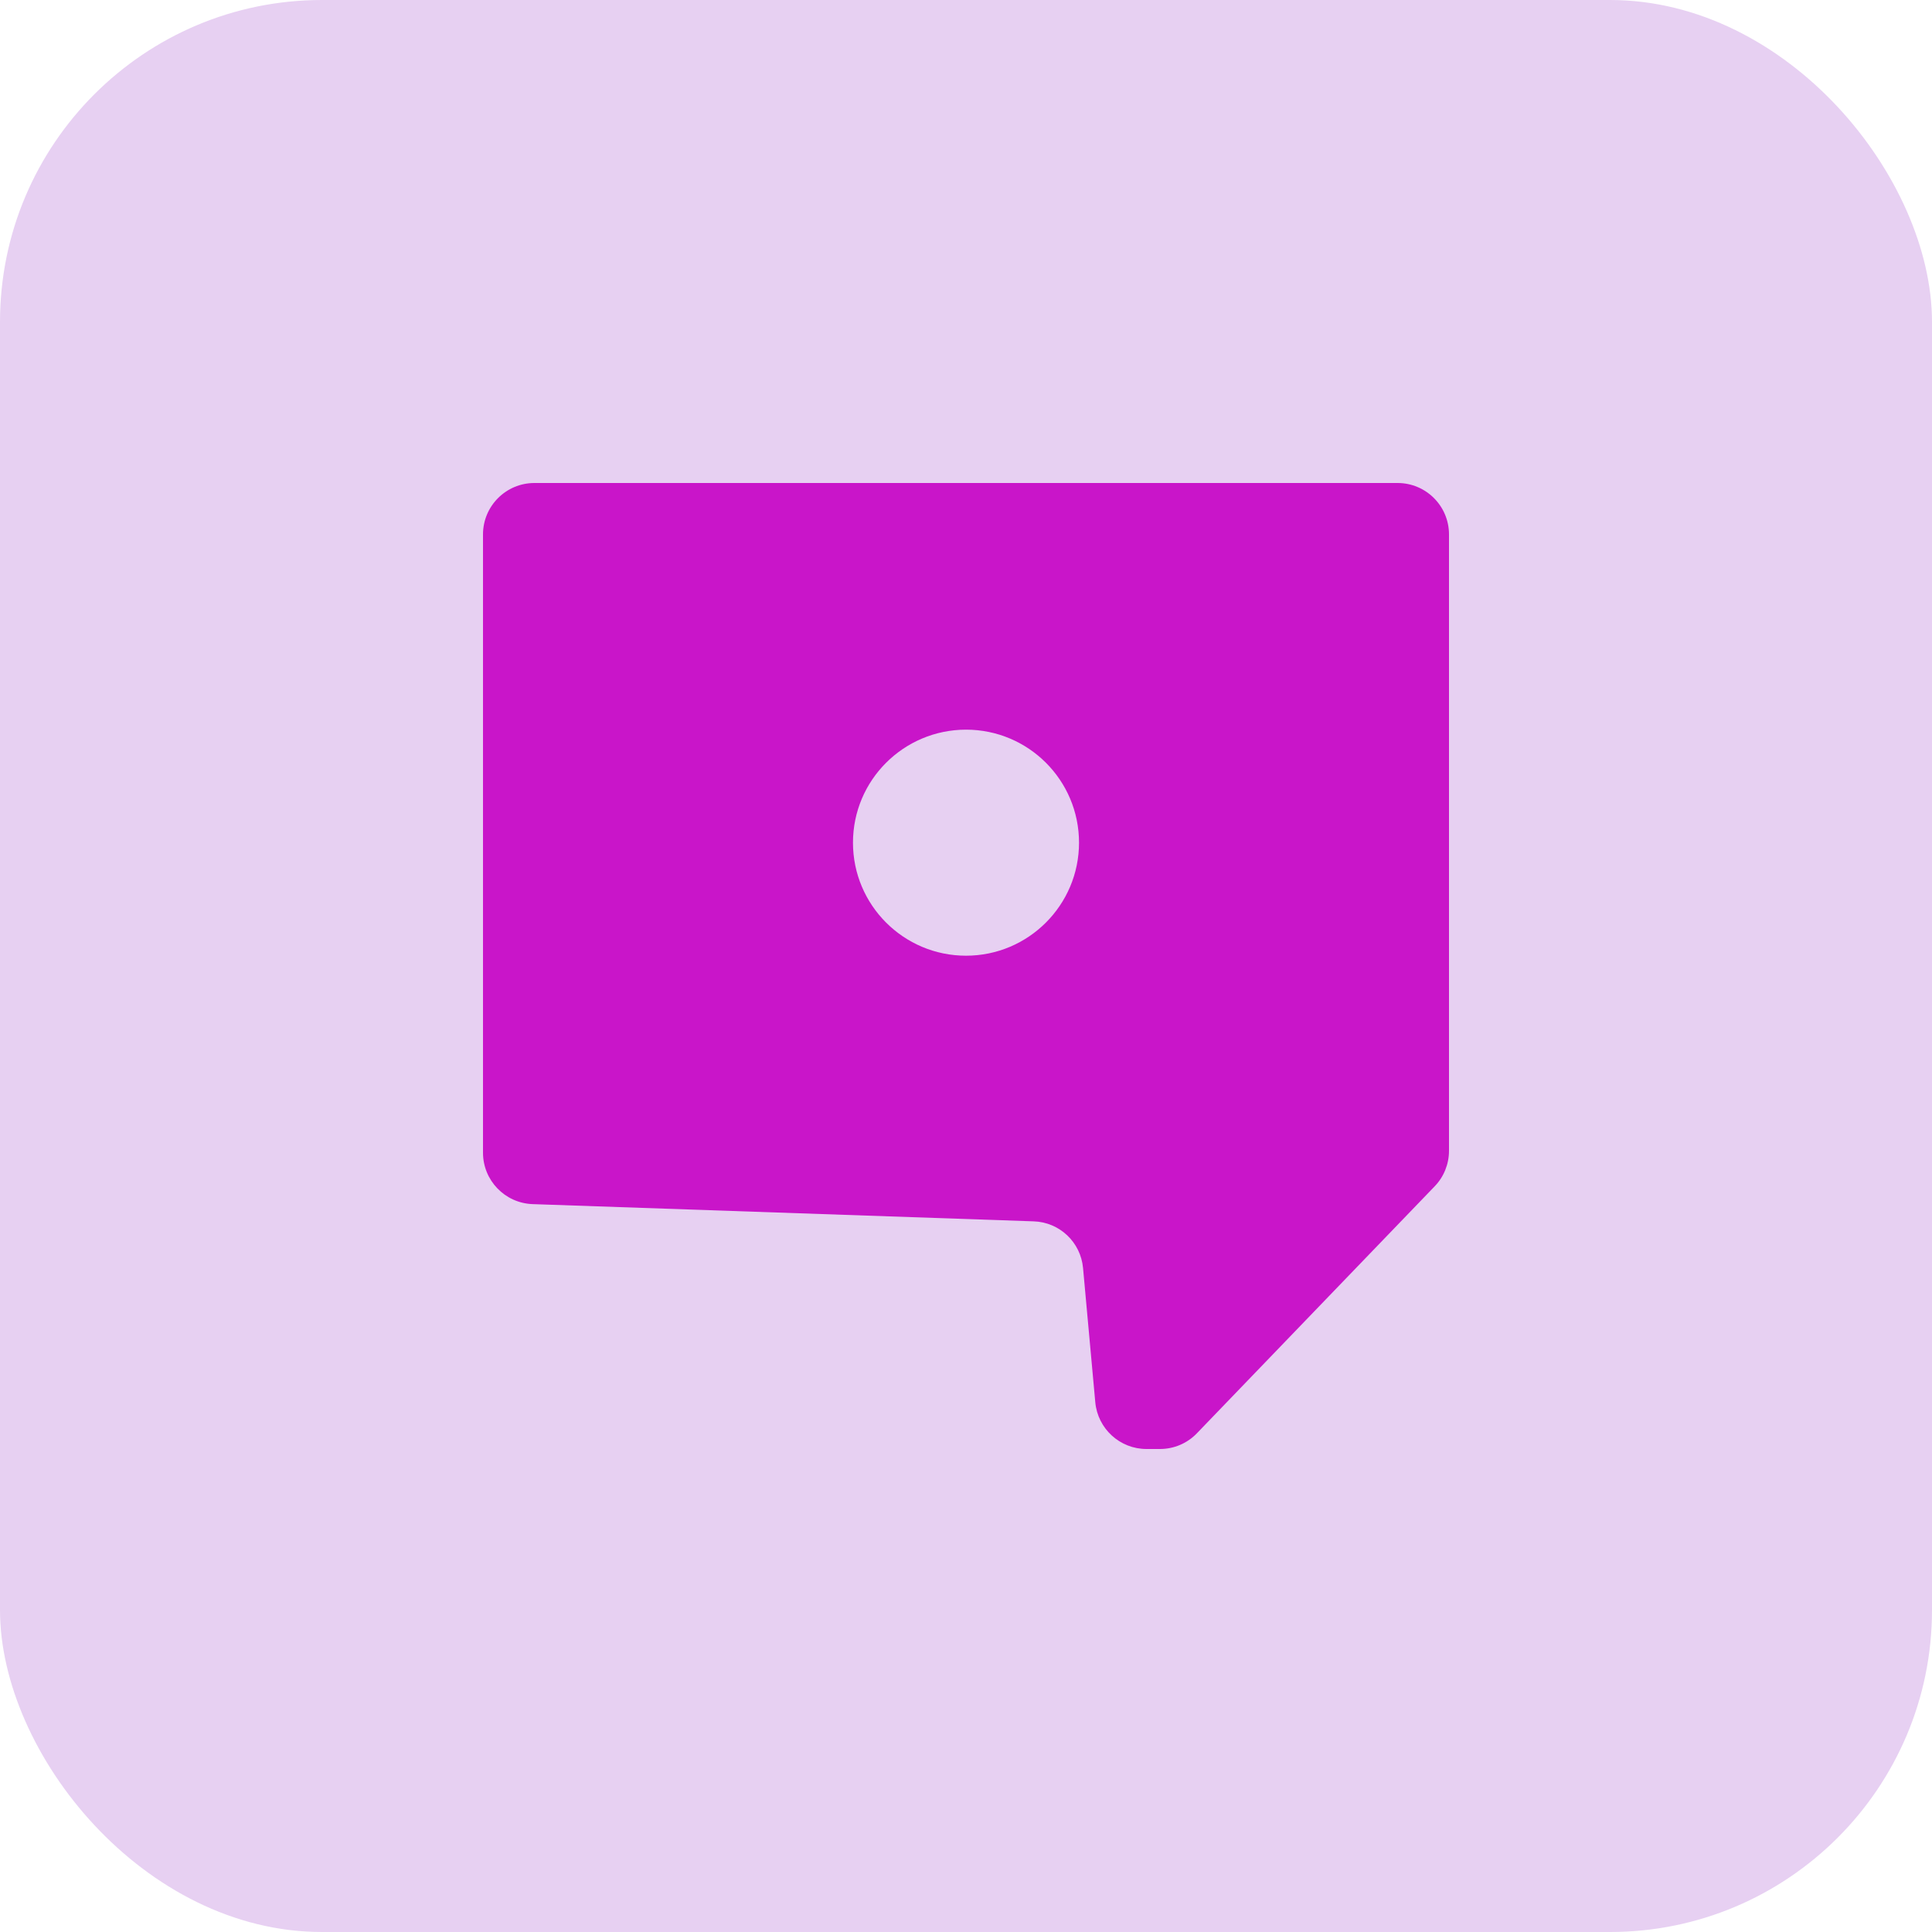
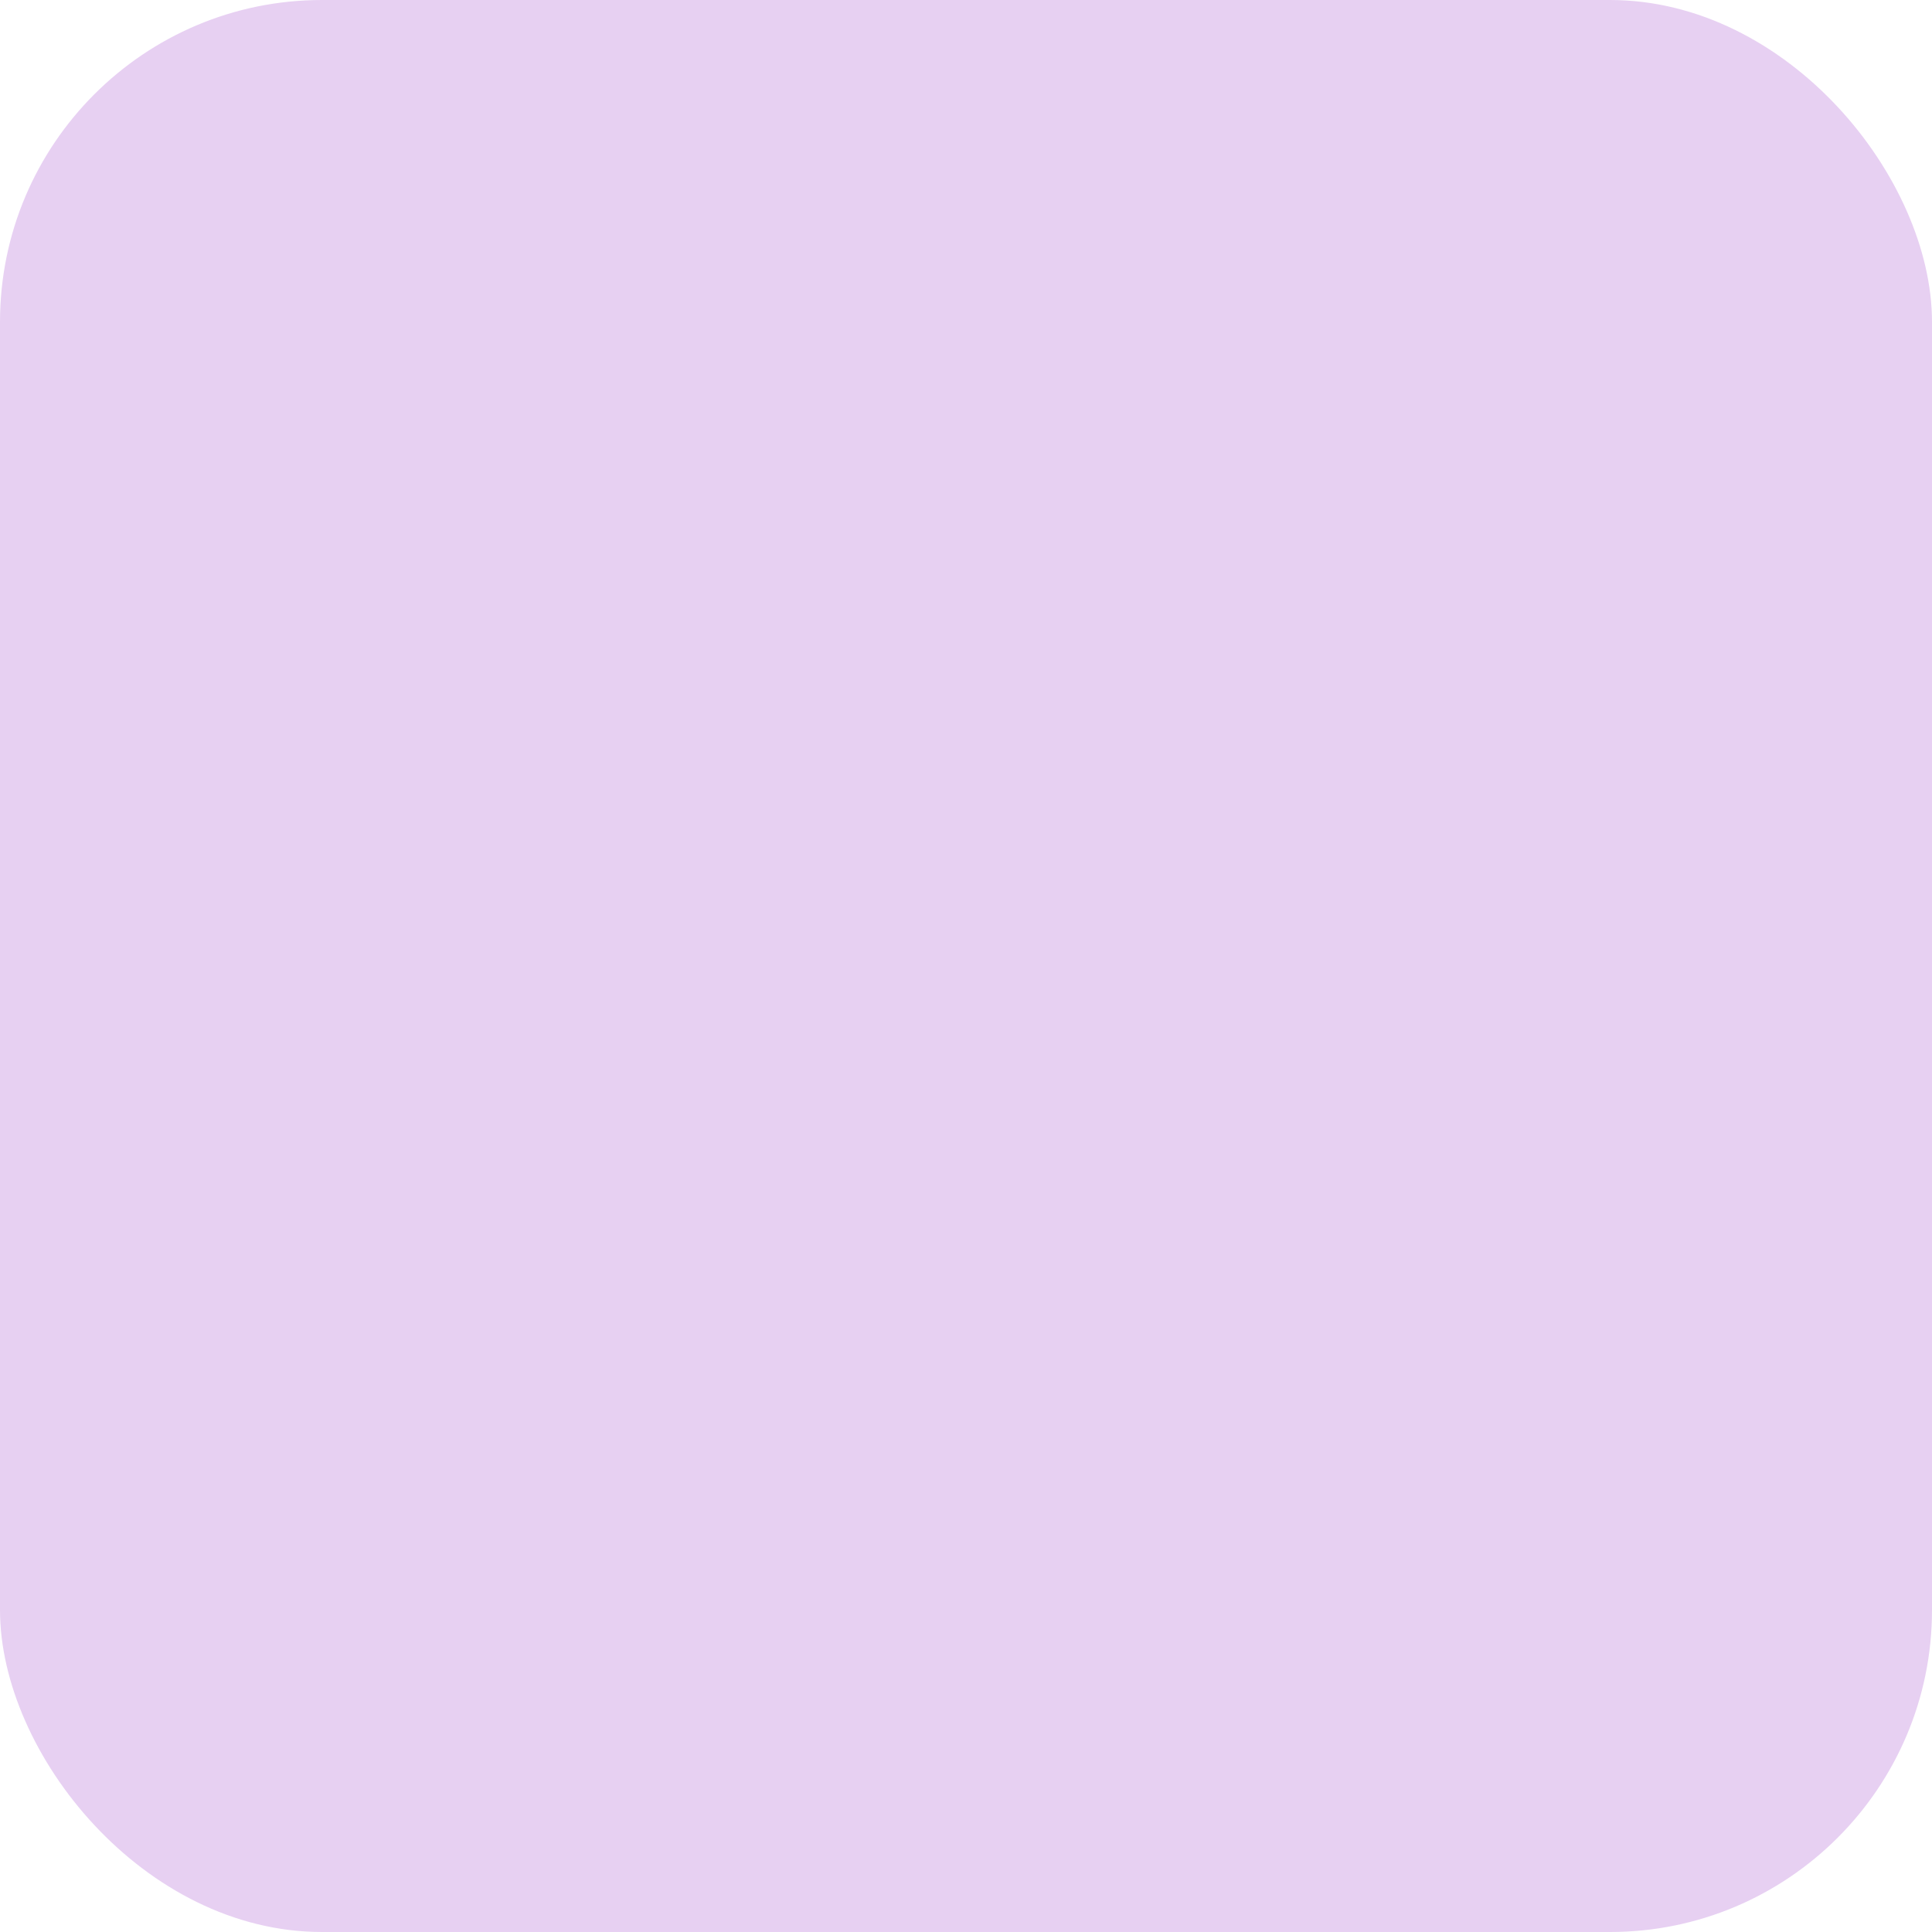
<svg xmlns="http://www.w3.org/2000/svg" fill="none" viewBox="0 0 24 24" height="24" width="24">
  <rect fill="#E7D0F2" rx="4" height="24" width="24" />
  <g clip-path="url(#clip0_1542_24730)">
-     <path fill="#C915C9" d="M17.361 6C17.714 6 18 6.286 18 6.639V14.295C18 14.46 17.936 14.62 17.821 14.738L14.868 17.805C14.748 17.93 14.583 18 14.409 18H14.242C13.912 18 13.636 17.748 13.606 17.419L13.454 15.752C13.425 15.431 13.162 15.182 12.84 15.172L6.615 14.958C6.272 14.945 6 14.663 6 14.319V6.639C6 6.286 6.286 6 6.639 6H17.361ZM12 9.064C11.225 9.065 10.596 9.692 10.596 10.468C10.596 11.243 11.225 11.872 12 11.872C12.775 11.872 13.404 11.243 13.404 10.468C13.404 9.692 12.775 9.064 12 9.064Z" />
+     <path fill="#C915C9" d="M17.361 6C17.714 6 18 6.286 18 6.639V14.295C18 14.46 17.936 14.62 17.821 14.738L14.868 17.805C14.748 17.93 14.583 18 14.409 18C13.912 18 13.636 17.748 13.606 17.419L13.454 15.752C13.425 15.431 13.162 15.182 12.84 15.172L6.615 14.958C6.272 14.945 6 14.663 6 14.319V6.639C6 6.286 6.286 6 6.639 6H17.361ZM12 9.064C11.225 9.065 10.596 9.692 10.596 10.468C10.596 11.243 11.225 11.872 12 11.872C12.775 11.872 13.404 11.243 13.404 10.468C13.404 9.692 12.775 9.064 12 9.064Z" />
  </g>
  <defs>
    <clipPath id="clip0_1542_24730">
-       <rect transform="translate(6 6)" fill="white" height="12" width="12" />
-     </clipPath>
+       </clipPath>
  </defs>
</svg>